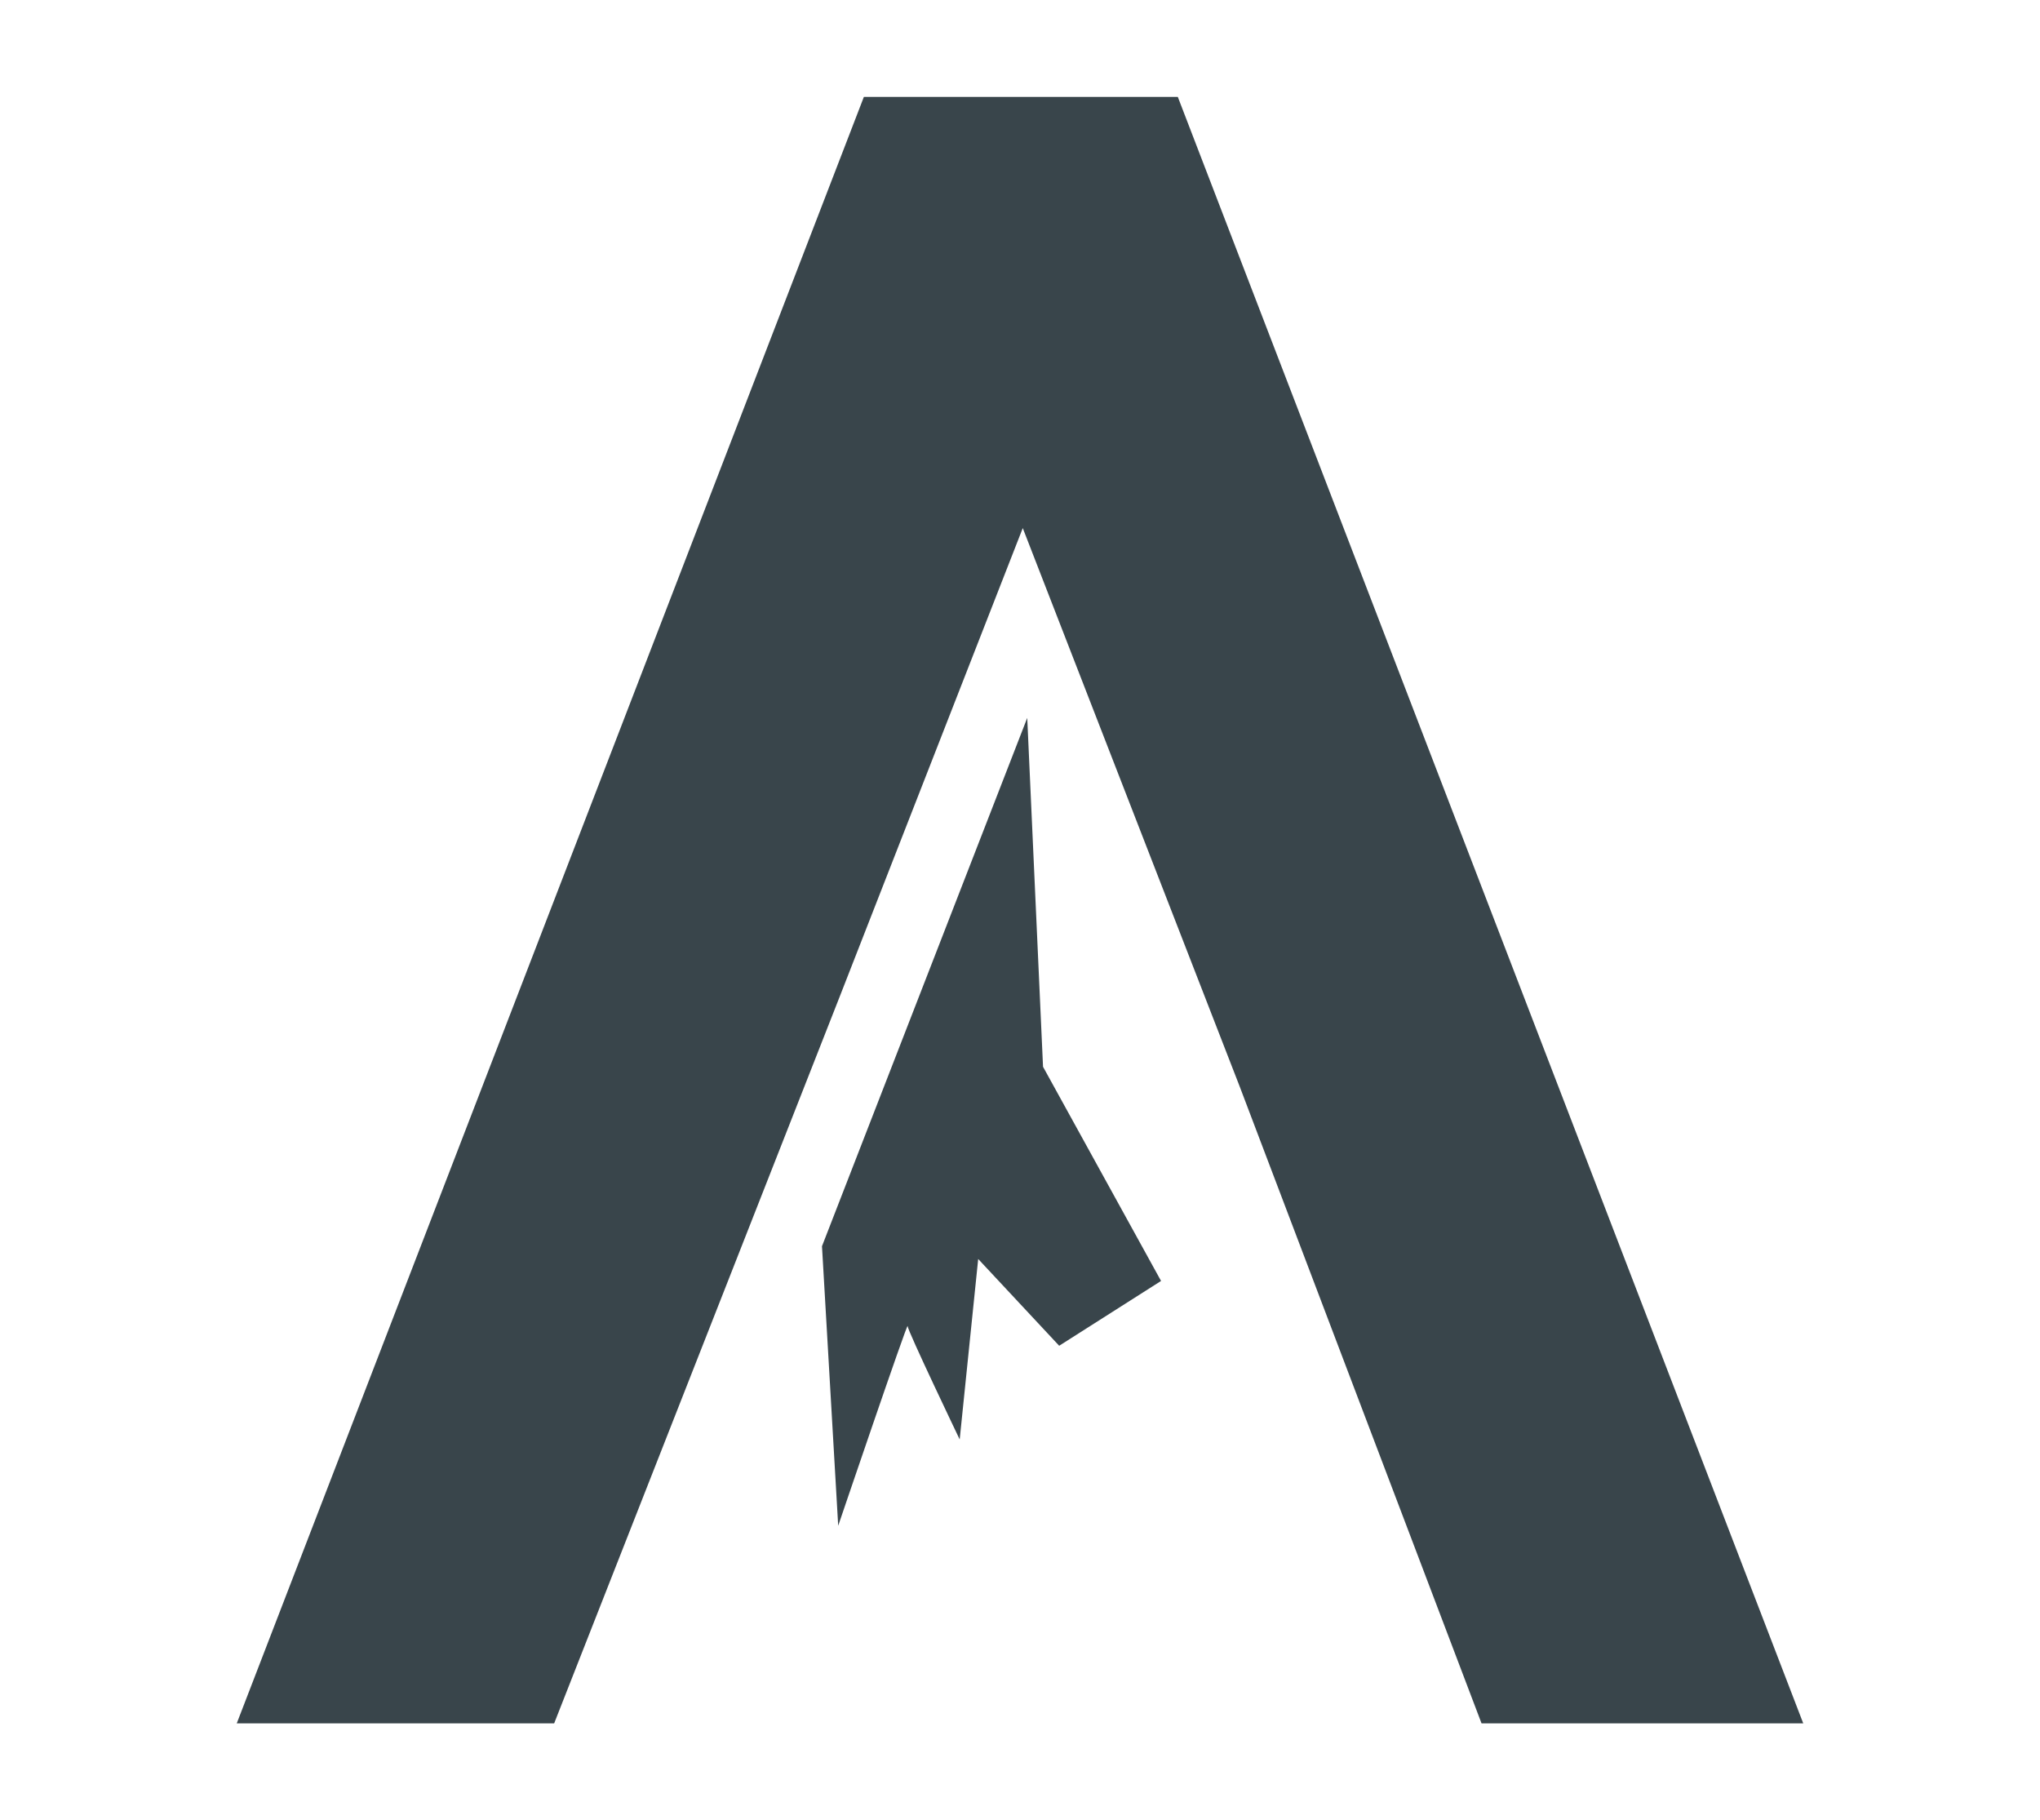
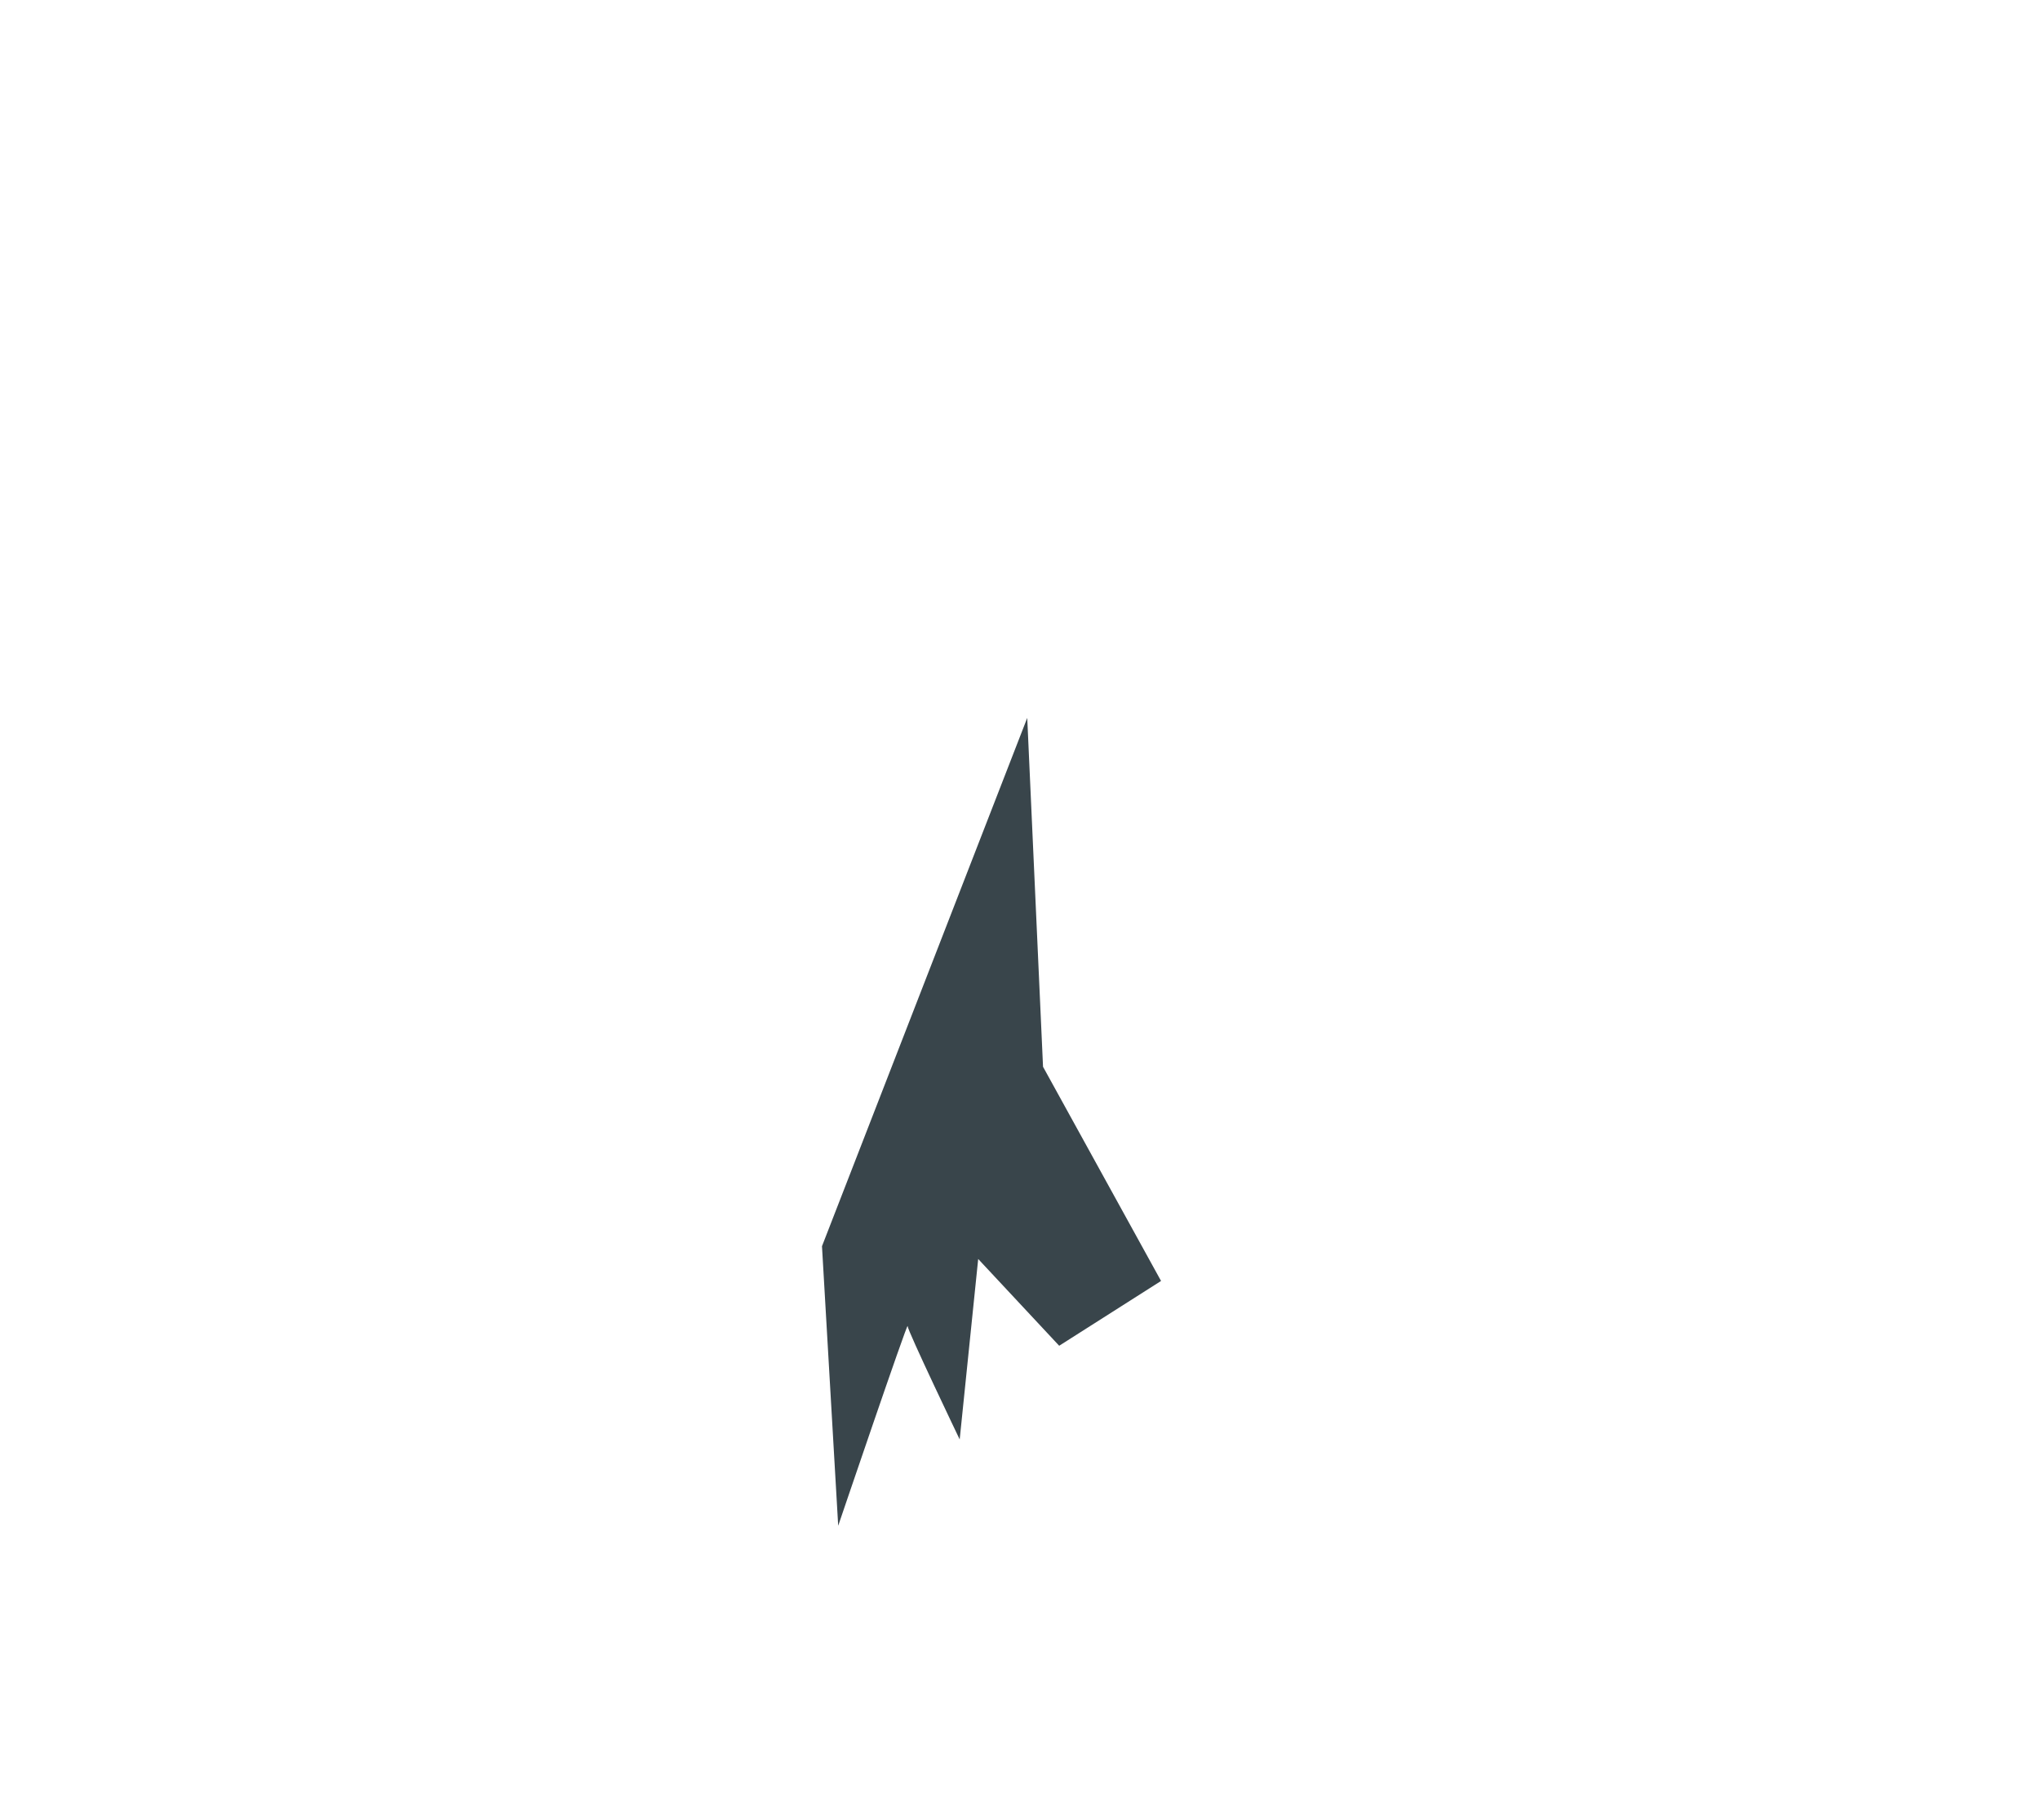
<svg xmlns="http://www.w3.org/2000/svg" version="1.1" id="Layer_1" x="0px" y="0px" width="239.094px" height="213.304px" viewBox="0 0 239.094 213.304" enable-background="new 0 0 239.094 213.304" xml:space="preserve">
  <g>
-     <polygon fill="#39454B" points="138.043,11.356 101.248,11.356 27.748,201.949 64.949,201.949 98.466,116.658 119.871,61.884    145.293,127.313 158.727,162.689 173.641,201.949 211.346,201.949  " />
    <path fill="#39454B" d="M120.395,84.126l-24.056,61.908l1.9,32.758c0,0,8.135-23.938,8.135-23.399   c0,0.544,6.104,13.284,6.104,13.284l2.169-21.146l9.492,10.168l11.939-7.594l-13.832-25.098L120.395,84.126z" />
  </g>
</svg>